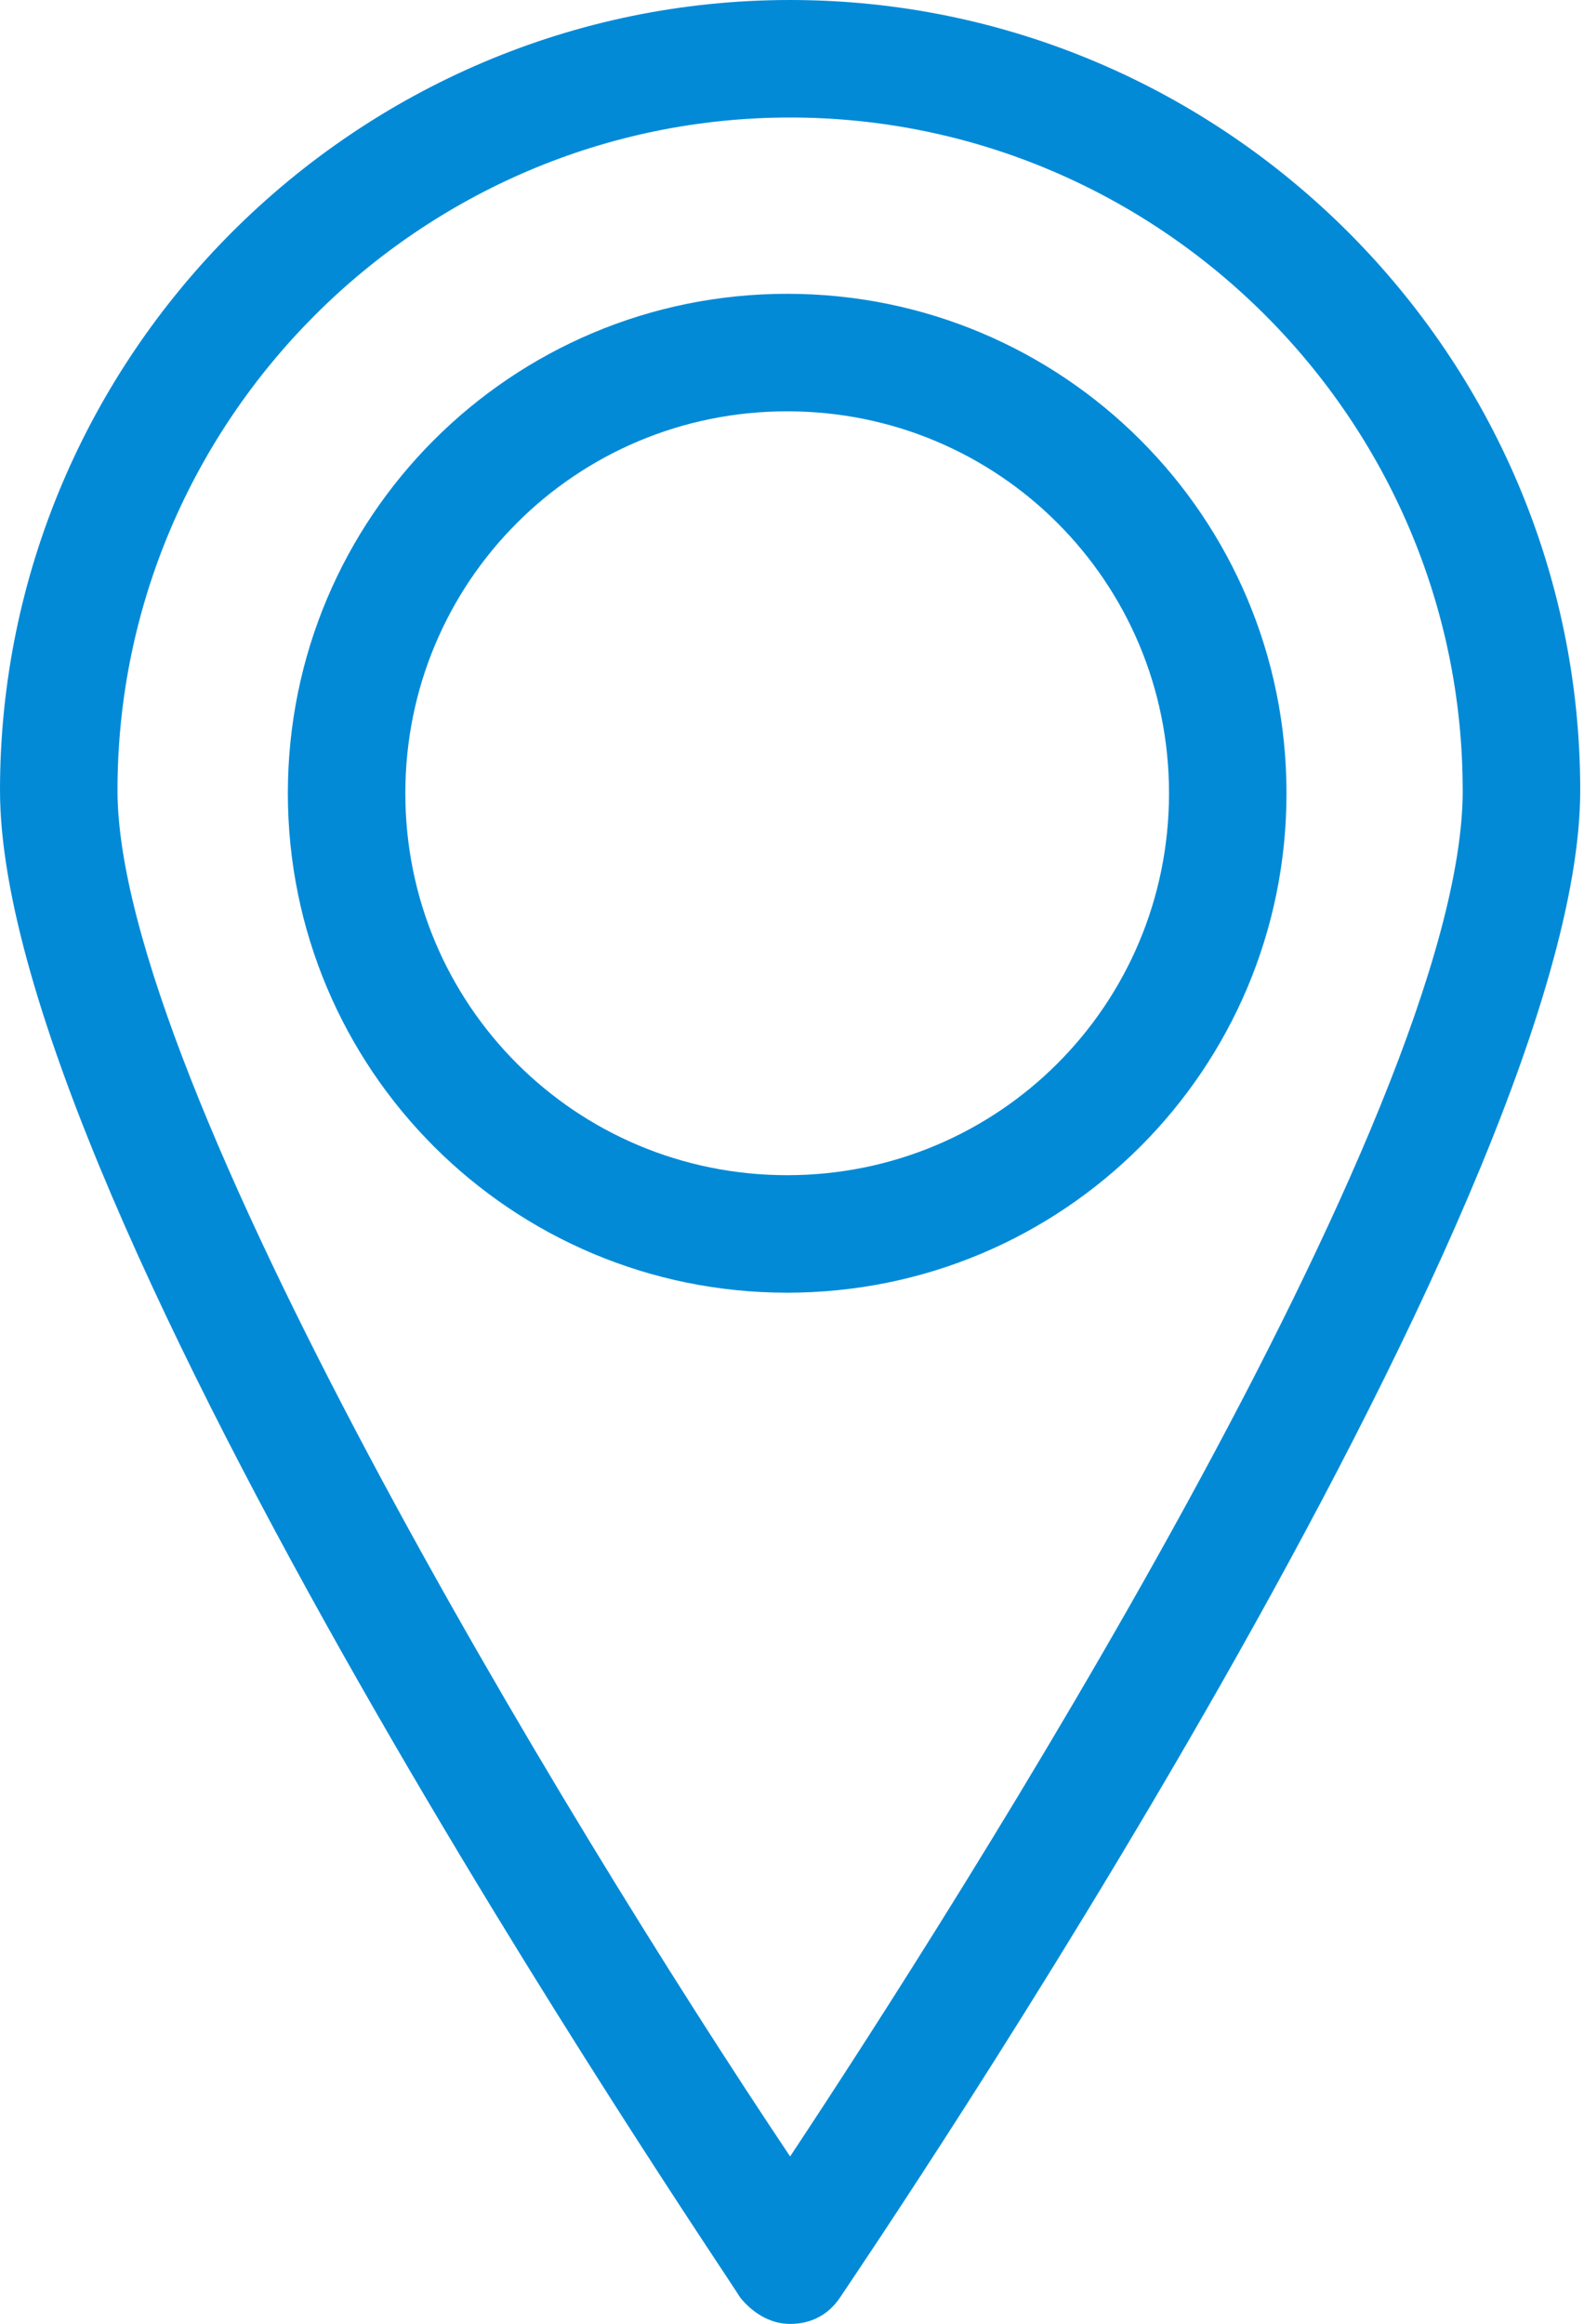
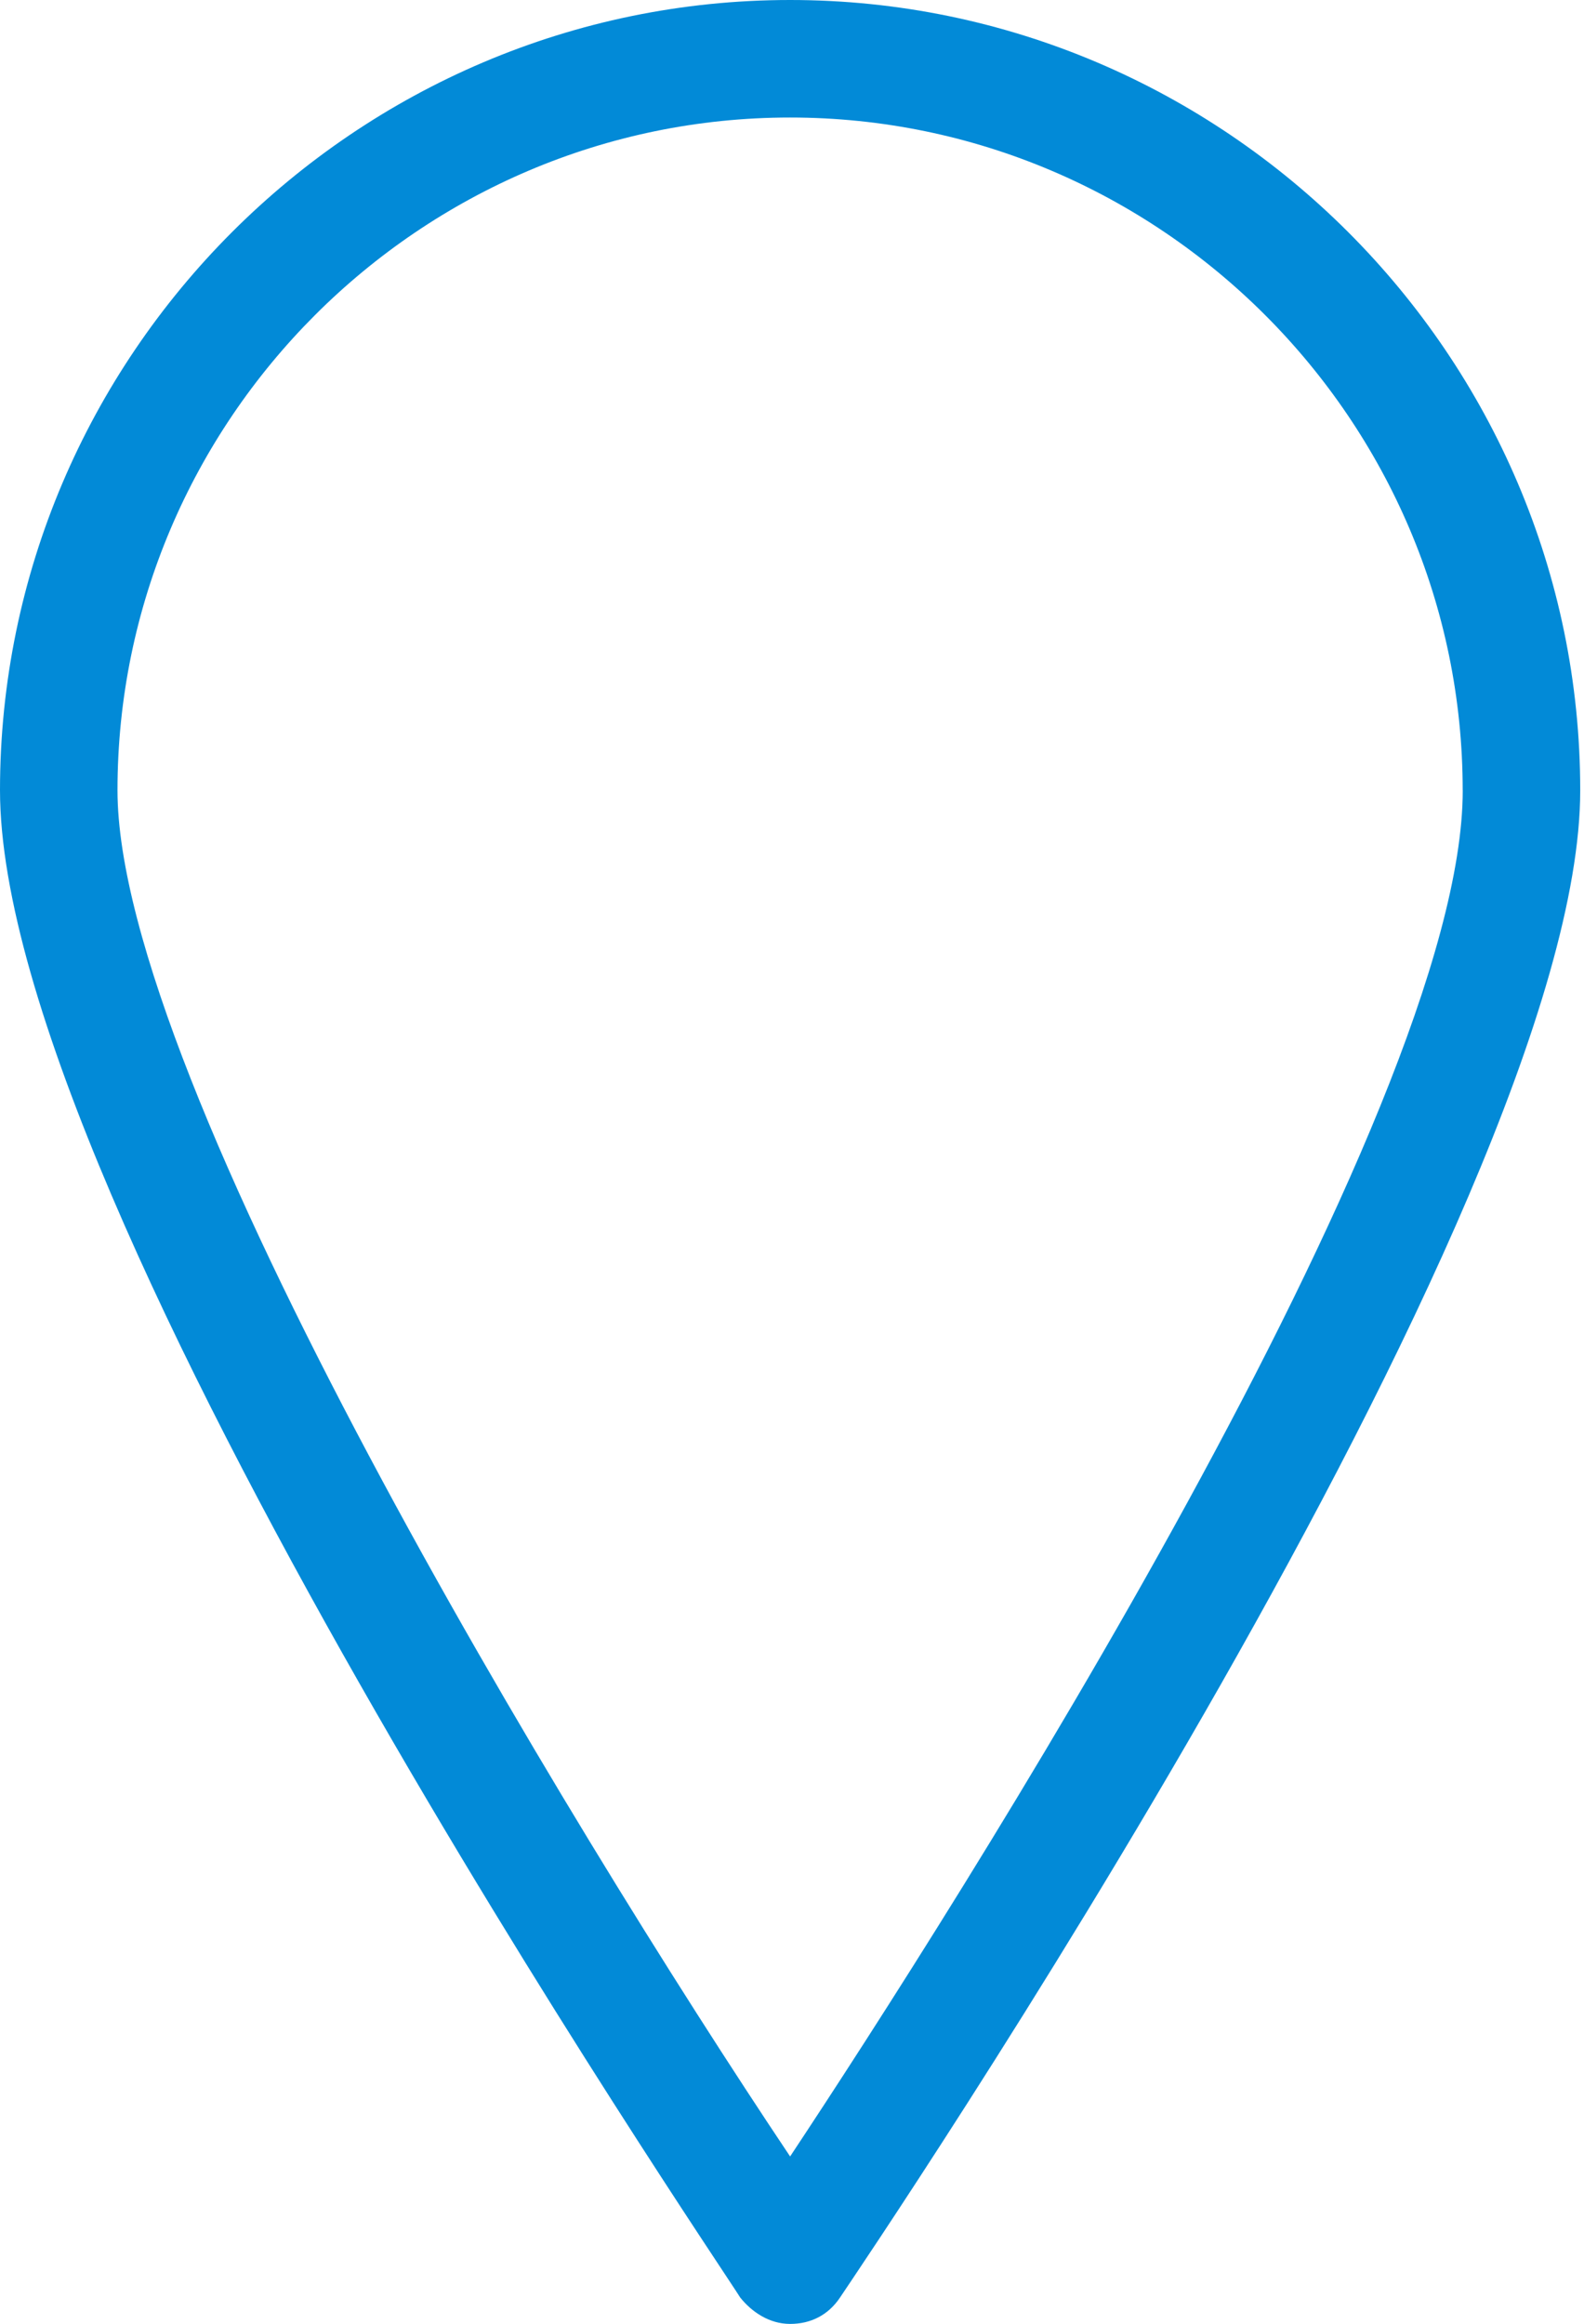
<svg xmlns="http://www.w3.org/2000/svg" width="302" height="443" viewBox="0 0 302 443" fill="none">
-   <path d="M0.001 150.64C0.001 230.16 135.521 428.96 141.121 437.92C143.359 440.721 146.723 442.959 150.641 442.959C154.562 442.959 157.922 441.279 160.16 437.92C165.762 429.522 301.28 230.16 301.28 150.64C301.276 67.757 233.518 0 150.64 0C67.761 0 0 67.758 0 150.64H0.001ZM278.881 150.64C278.881 212.242 181.44 364.56 150.641 411.04C107.52 346.642 22.401 206.08 22.401 150.64C22.397 80.078 80.077 22.4 150.631 22.4C221.193 22.4 278.871 80.08 278.871 150.64H278.881Z" fill="#028AD7" />
-   <path d="M54.881 151.2C54.881 203.841 97.44 246.399 150.08 246.399C202.72 246.399 245.279 203.84 245.279 151.2C245.279 98.56 202.72 56.001 150.08 56.001C97.44 56.001 54.881 98.56 54.881 151.2ZM222.881 151.2C222.881 191.52 190.401 224.001 150.08 224.001C109.759 224.001 77.279 191.521 77.279 151.2C77.279 110.879 109.759 78.399 150.08 78.399C190.401 78.399 222.881 110.879 222.881 151.2Z" fill="#028AD7" />
+   <path d="M0.001 150.64C0.001 230.16 135.521 428.96 141.121 437.92C143.359 440.721 146.723 442.959 150.641 442.959C154.562 442.959 157.922 441.279 160.16 437.92C165.762 429.522 301.28 230.16 301.28 150.64C301.276 67.757 233.518 0 150.64 0C67.761 0 0 67.758 0 150.64ZM278.881 150.64C278.881 212.242 181.44 364.56 150.641 411.04C107.52 346.642 22.401 206.08 22.401 150.64C22.397 80.078 80.077 22.4 150.631 22.4C221.193 22.4 278.871 80.08 278.871 150.64H278.881Z" fill="#028AD7" />
</svg>